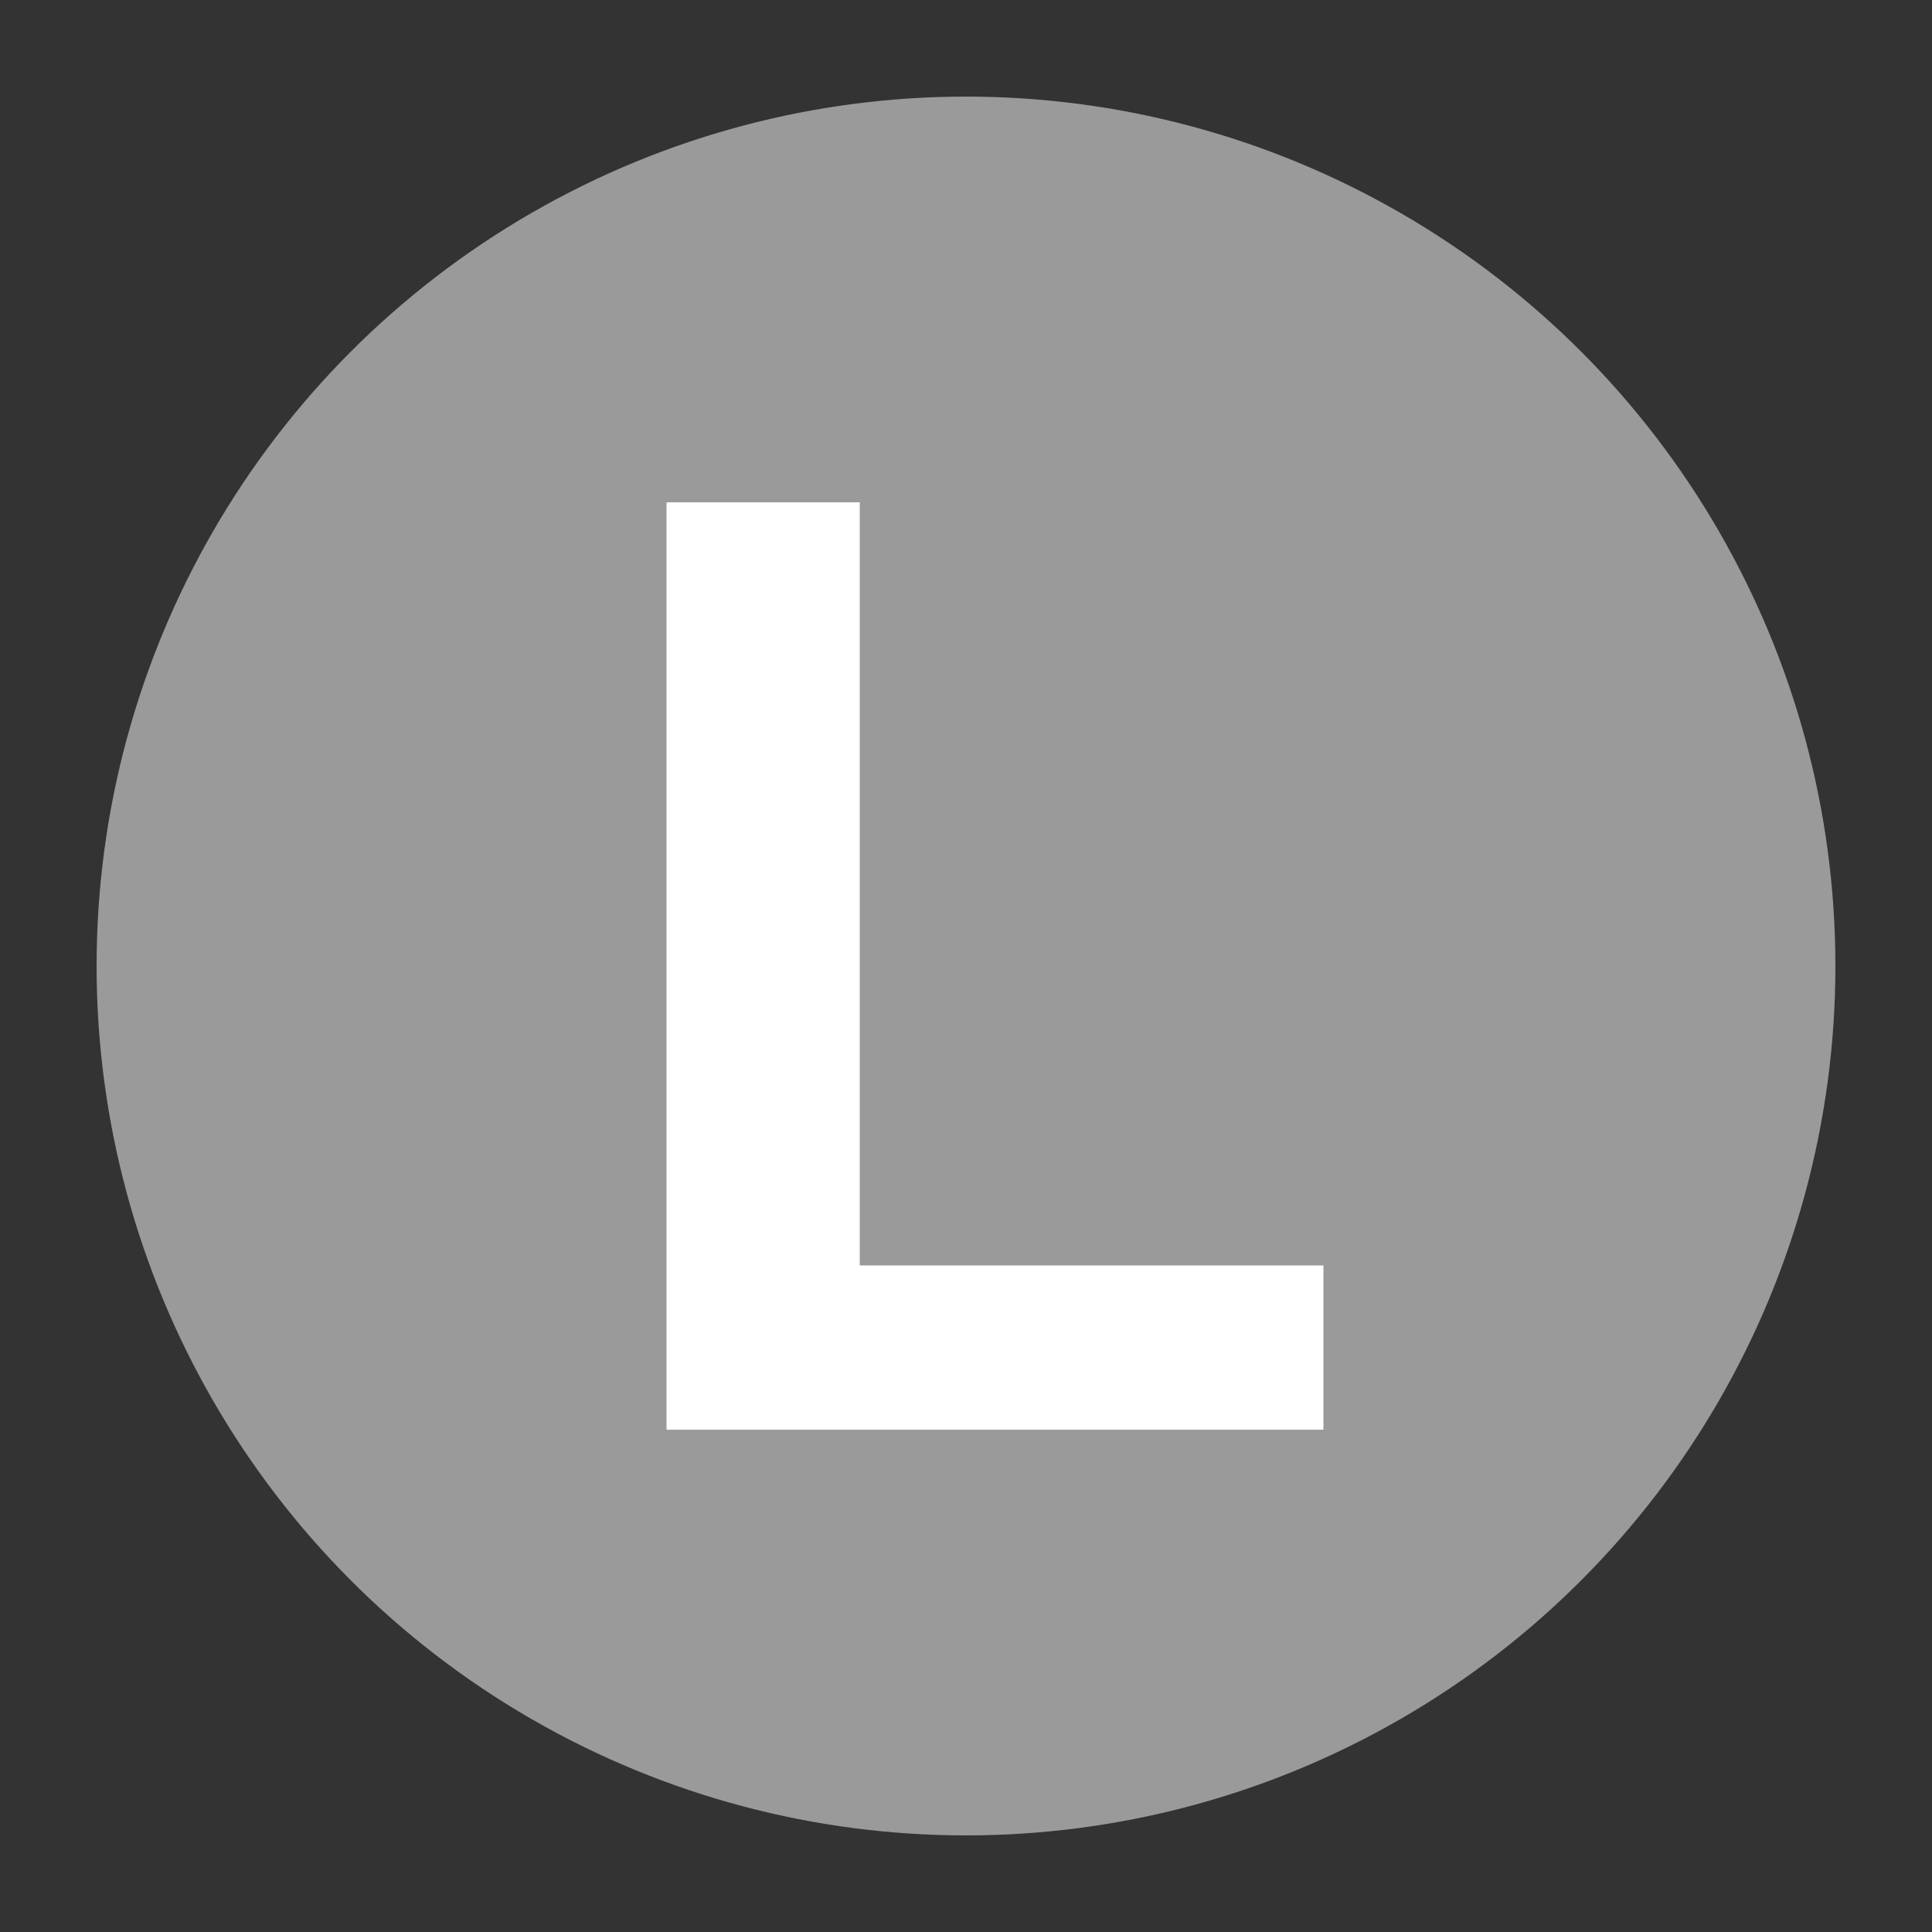
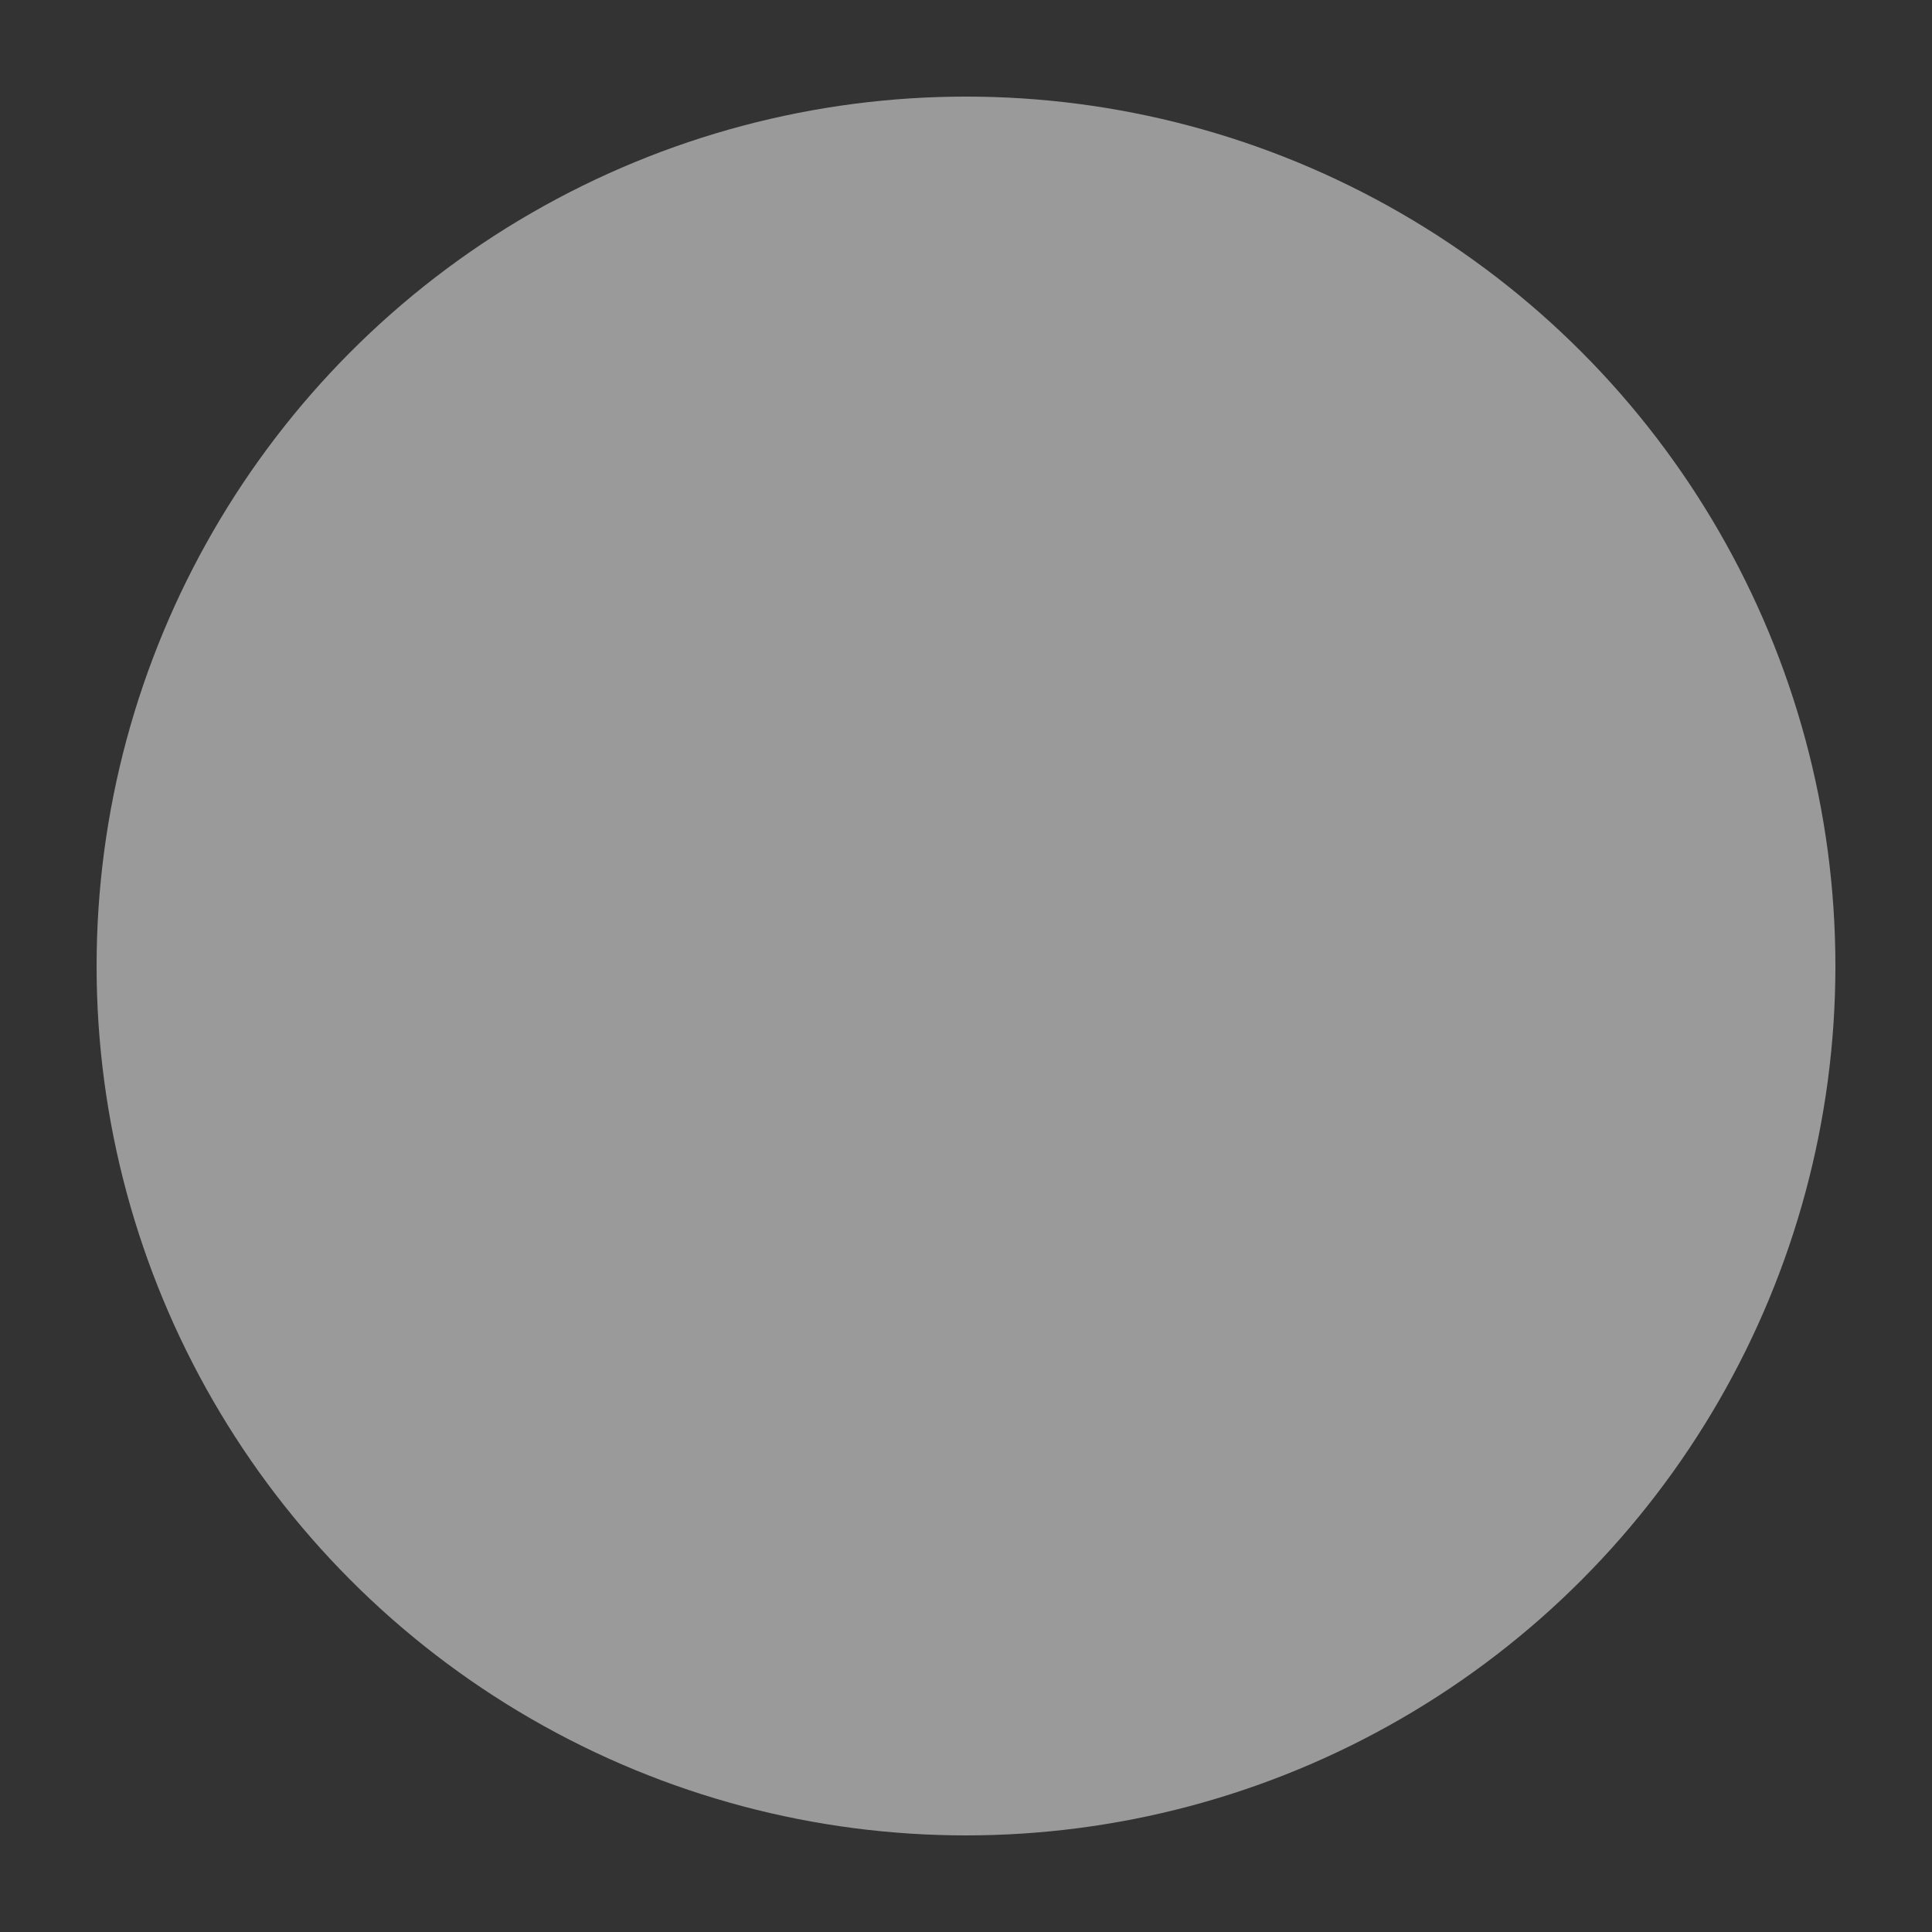
<svg xmlns="http://www.w3.org/2000/svg" version="1.1" id="Layer_1" x="0px" y="0px" viewBox="0 0 20 20" style="enable-background:new 0 0 20 20;" xml:space="preserve">
  <rect x="0" y="0" width="20" height="20" fill="#333333" stroke="none" />
  <style type="text/css">
	.st0{fill:#9A9A9B;}
	.st1{fill:#FFFFFF;}
</style>
  <g id="L">
    <circle class="st0" cx="10" cy="10" r="9" />
-     <path class="st1" d="M6.9,5.2h2v7.9h4.8v1.7H6.9V5.2z" />
  </g>
</svg>